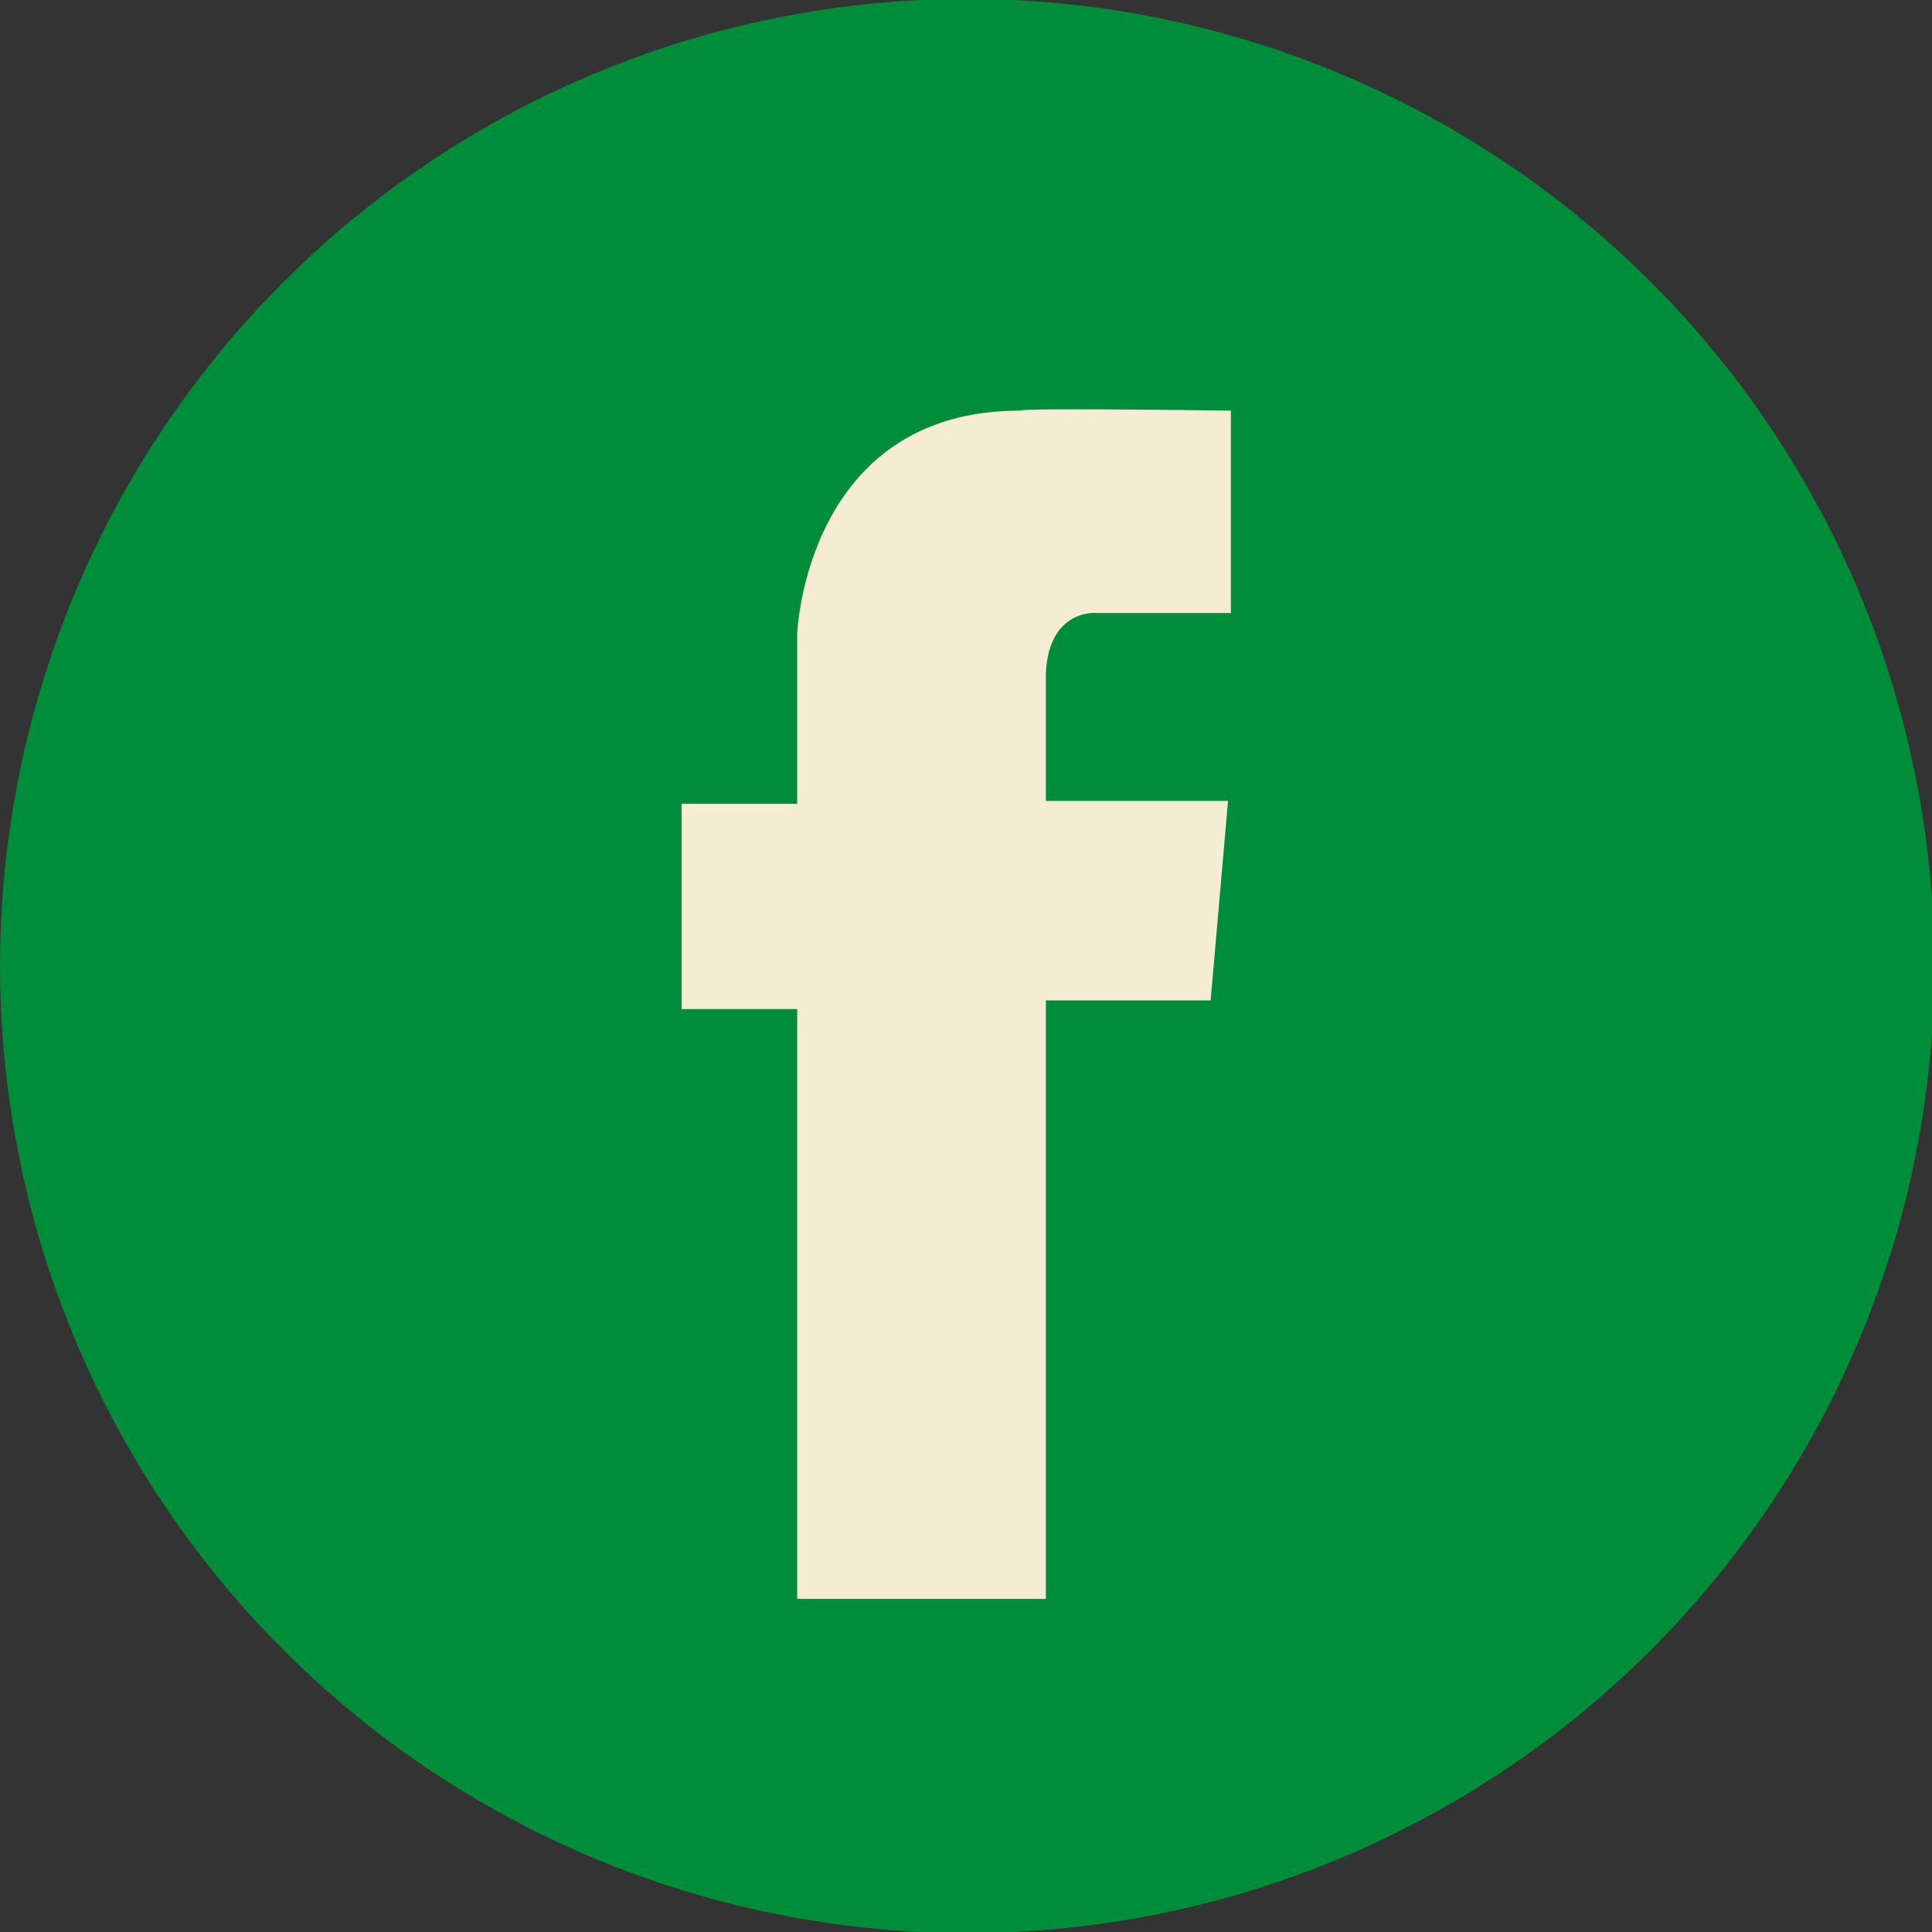
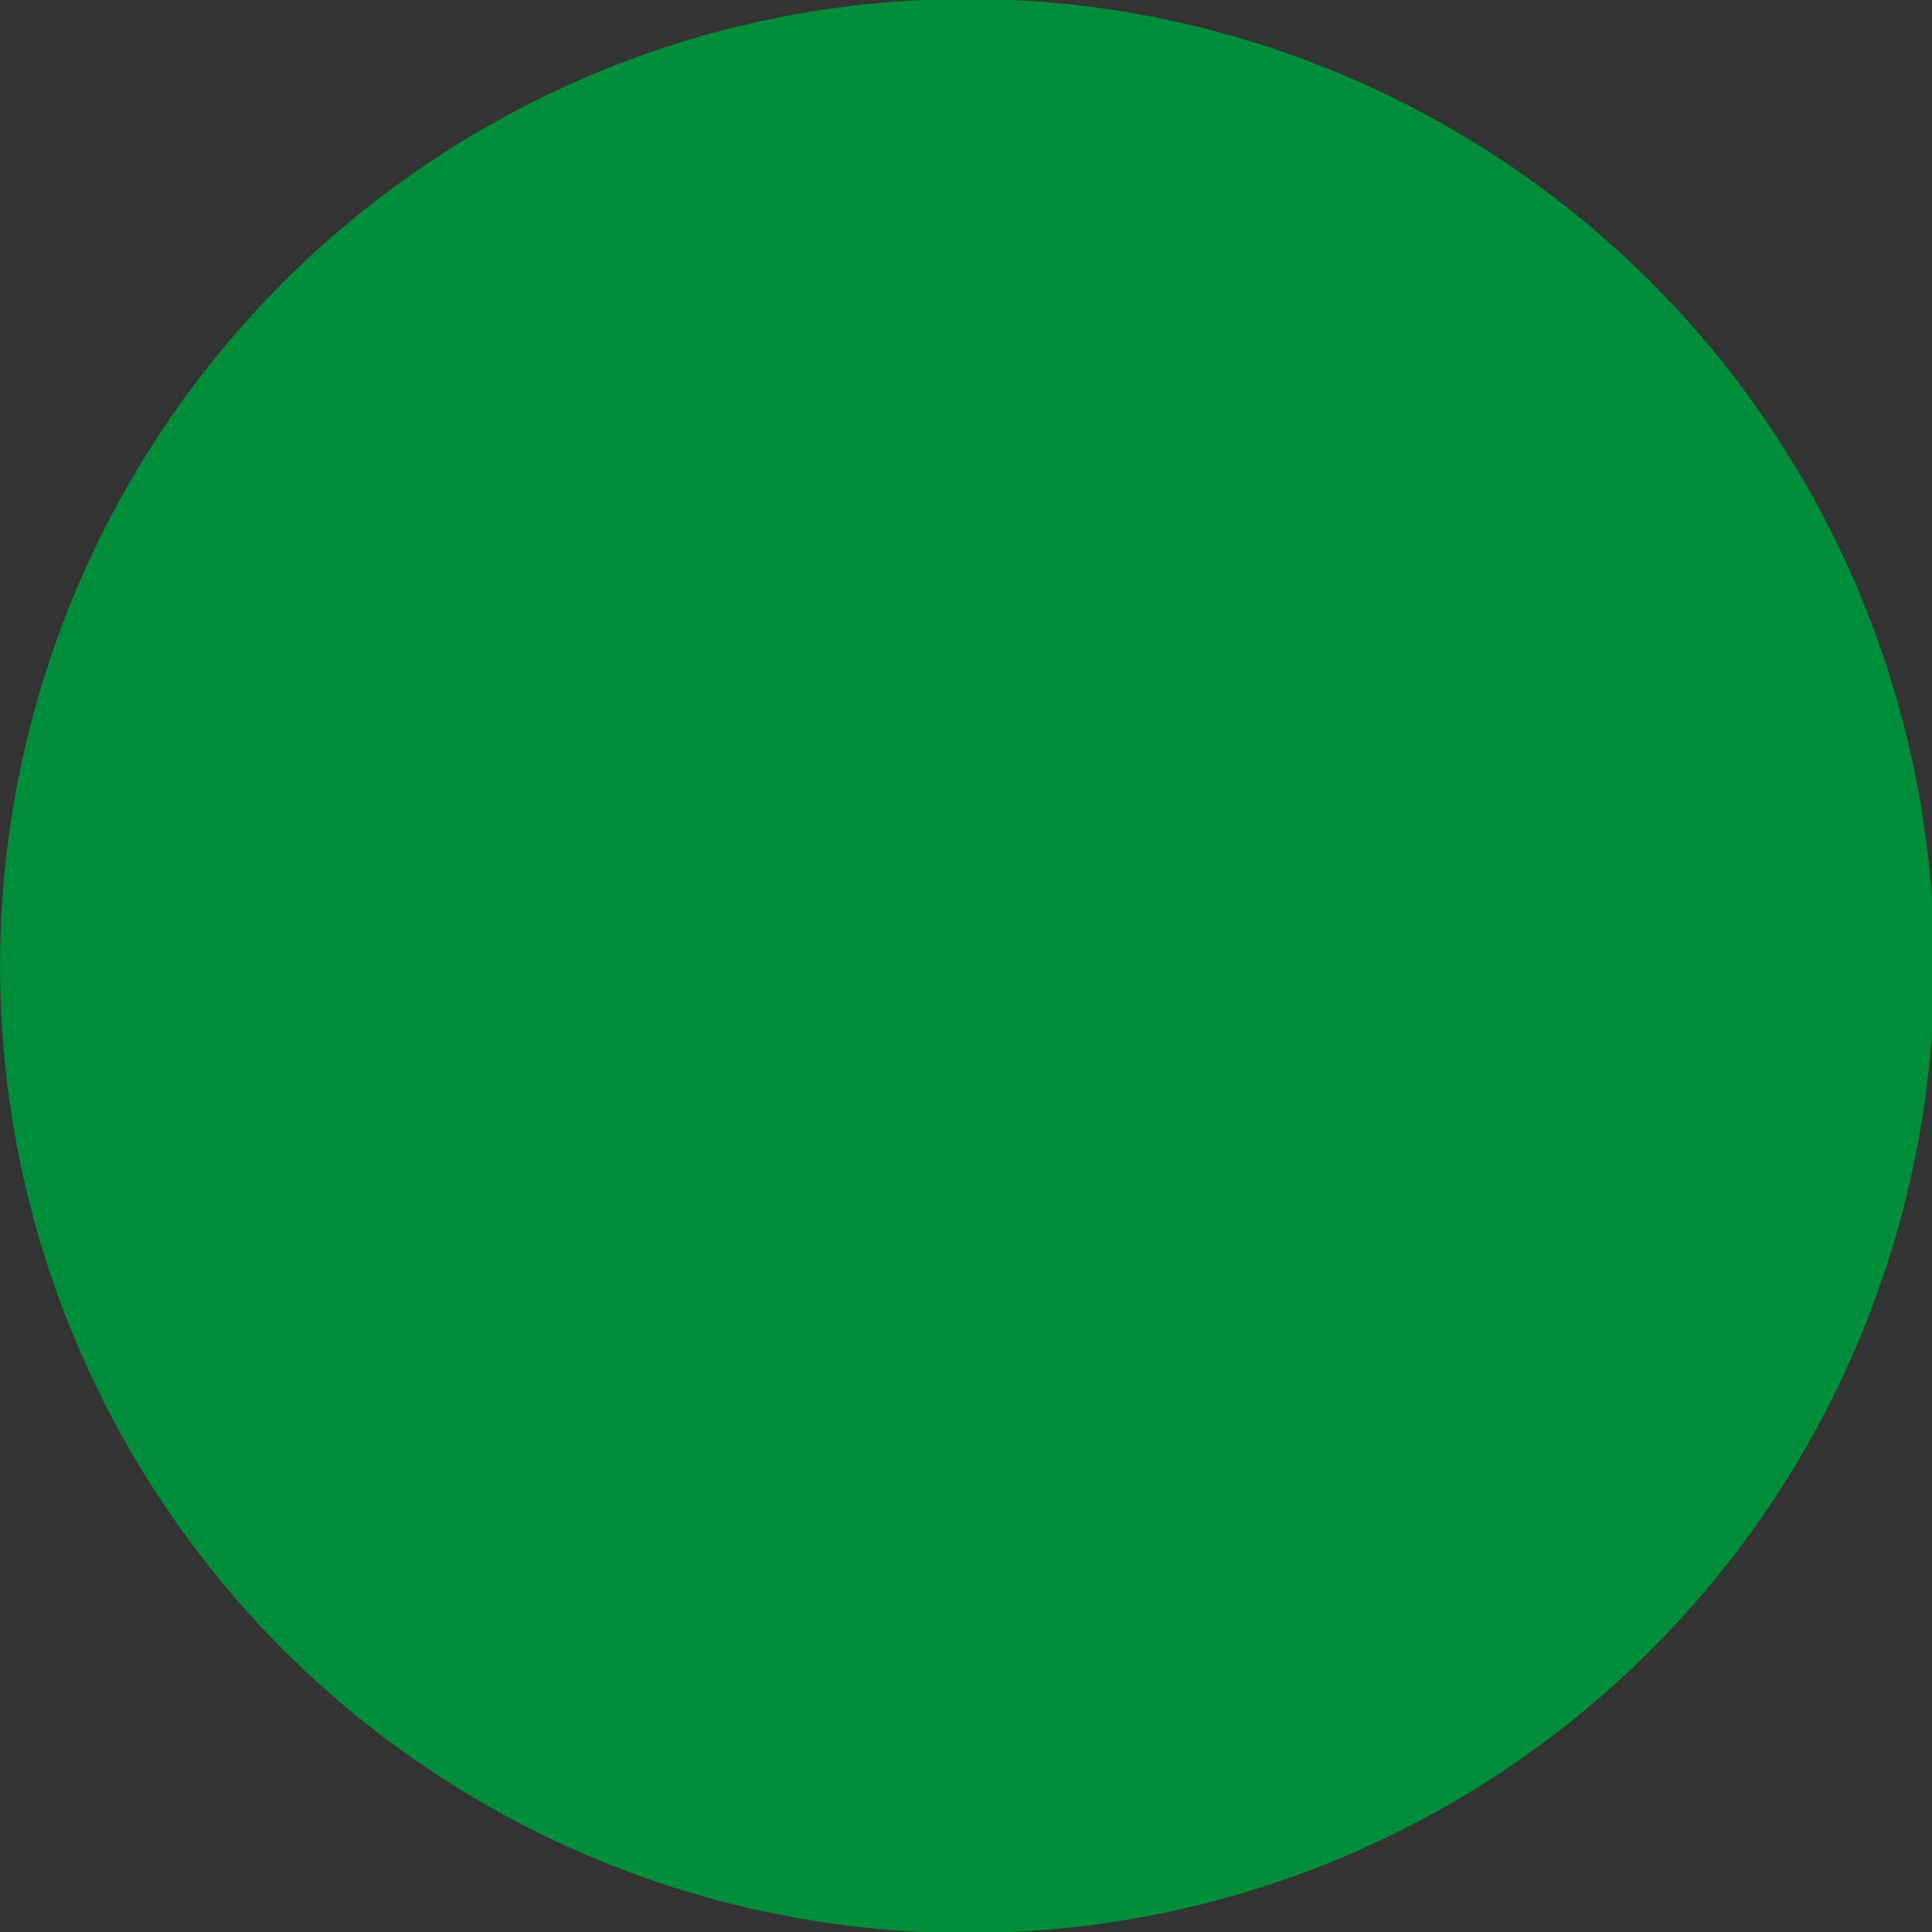
<svg xmlns="http://www.w3.org/2000/svg" version="1.1" id="Capa_1" x="0px" y="0px" width="35px" height="35px" viewBox="0 0 35 35" enable-background="new 0 0 35 35" xml:space="preserve">
  <rect x="0" y="0" width="35" height="35" fill="#333333" stroke="none" />
  <circle fill="#008D3A" cx="17.521" cy="17.5" r="17.52" />
-   <path fill="#F4ECD3" d="M21.932,18.123h-2.985v10.842h-4.505V18.28h-2.095v-3.718h2.095v-3.091c0,0,0.157-4.032,4.034-4.032  c0.051-0.054,3.823,0,3.823,0v3.666H19.89c0,0-0.891-0.104-0.943,1.099v2.306h3.3L21.932,18.123z" />
</svg>